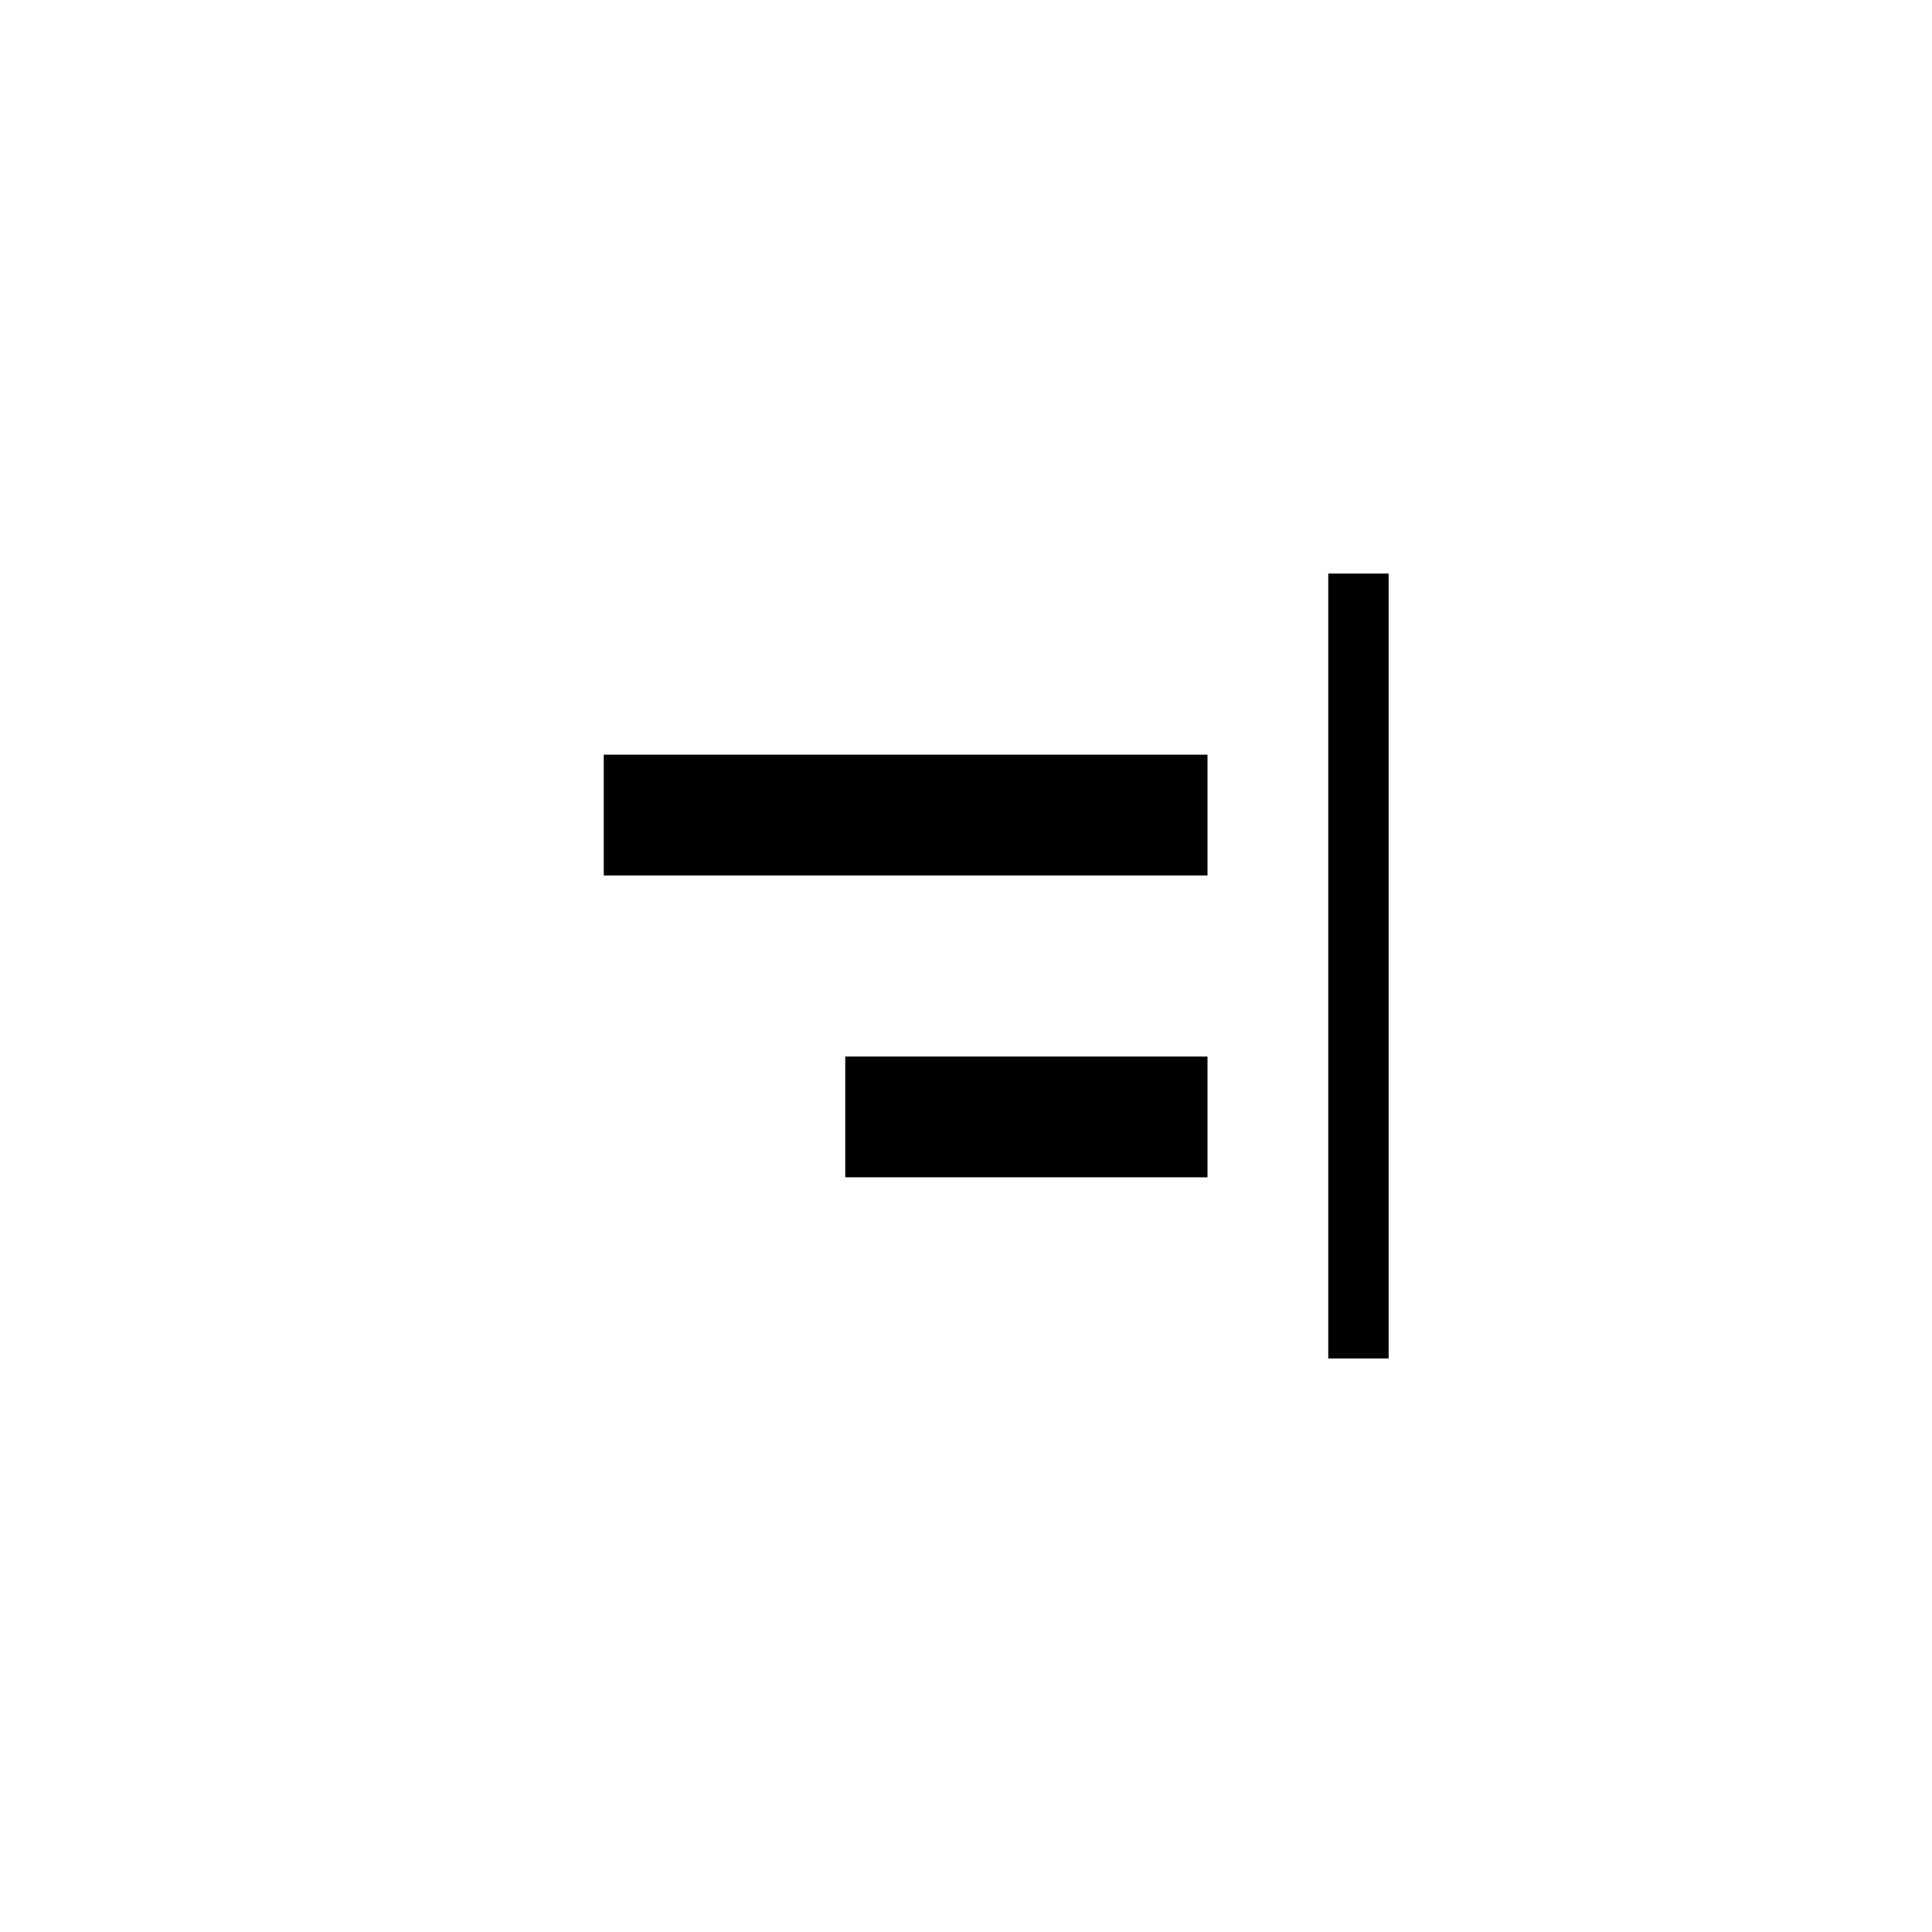
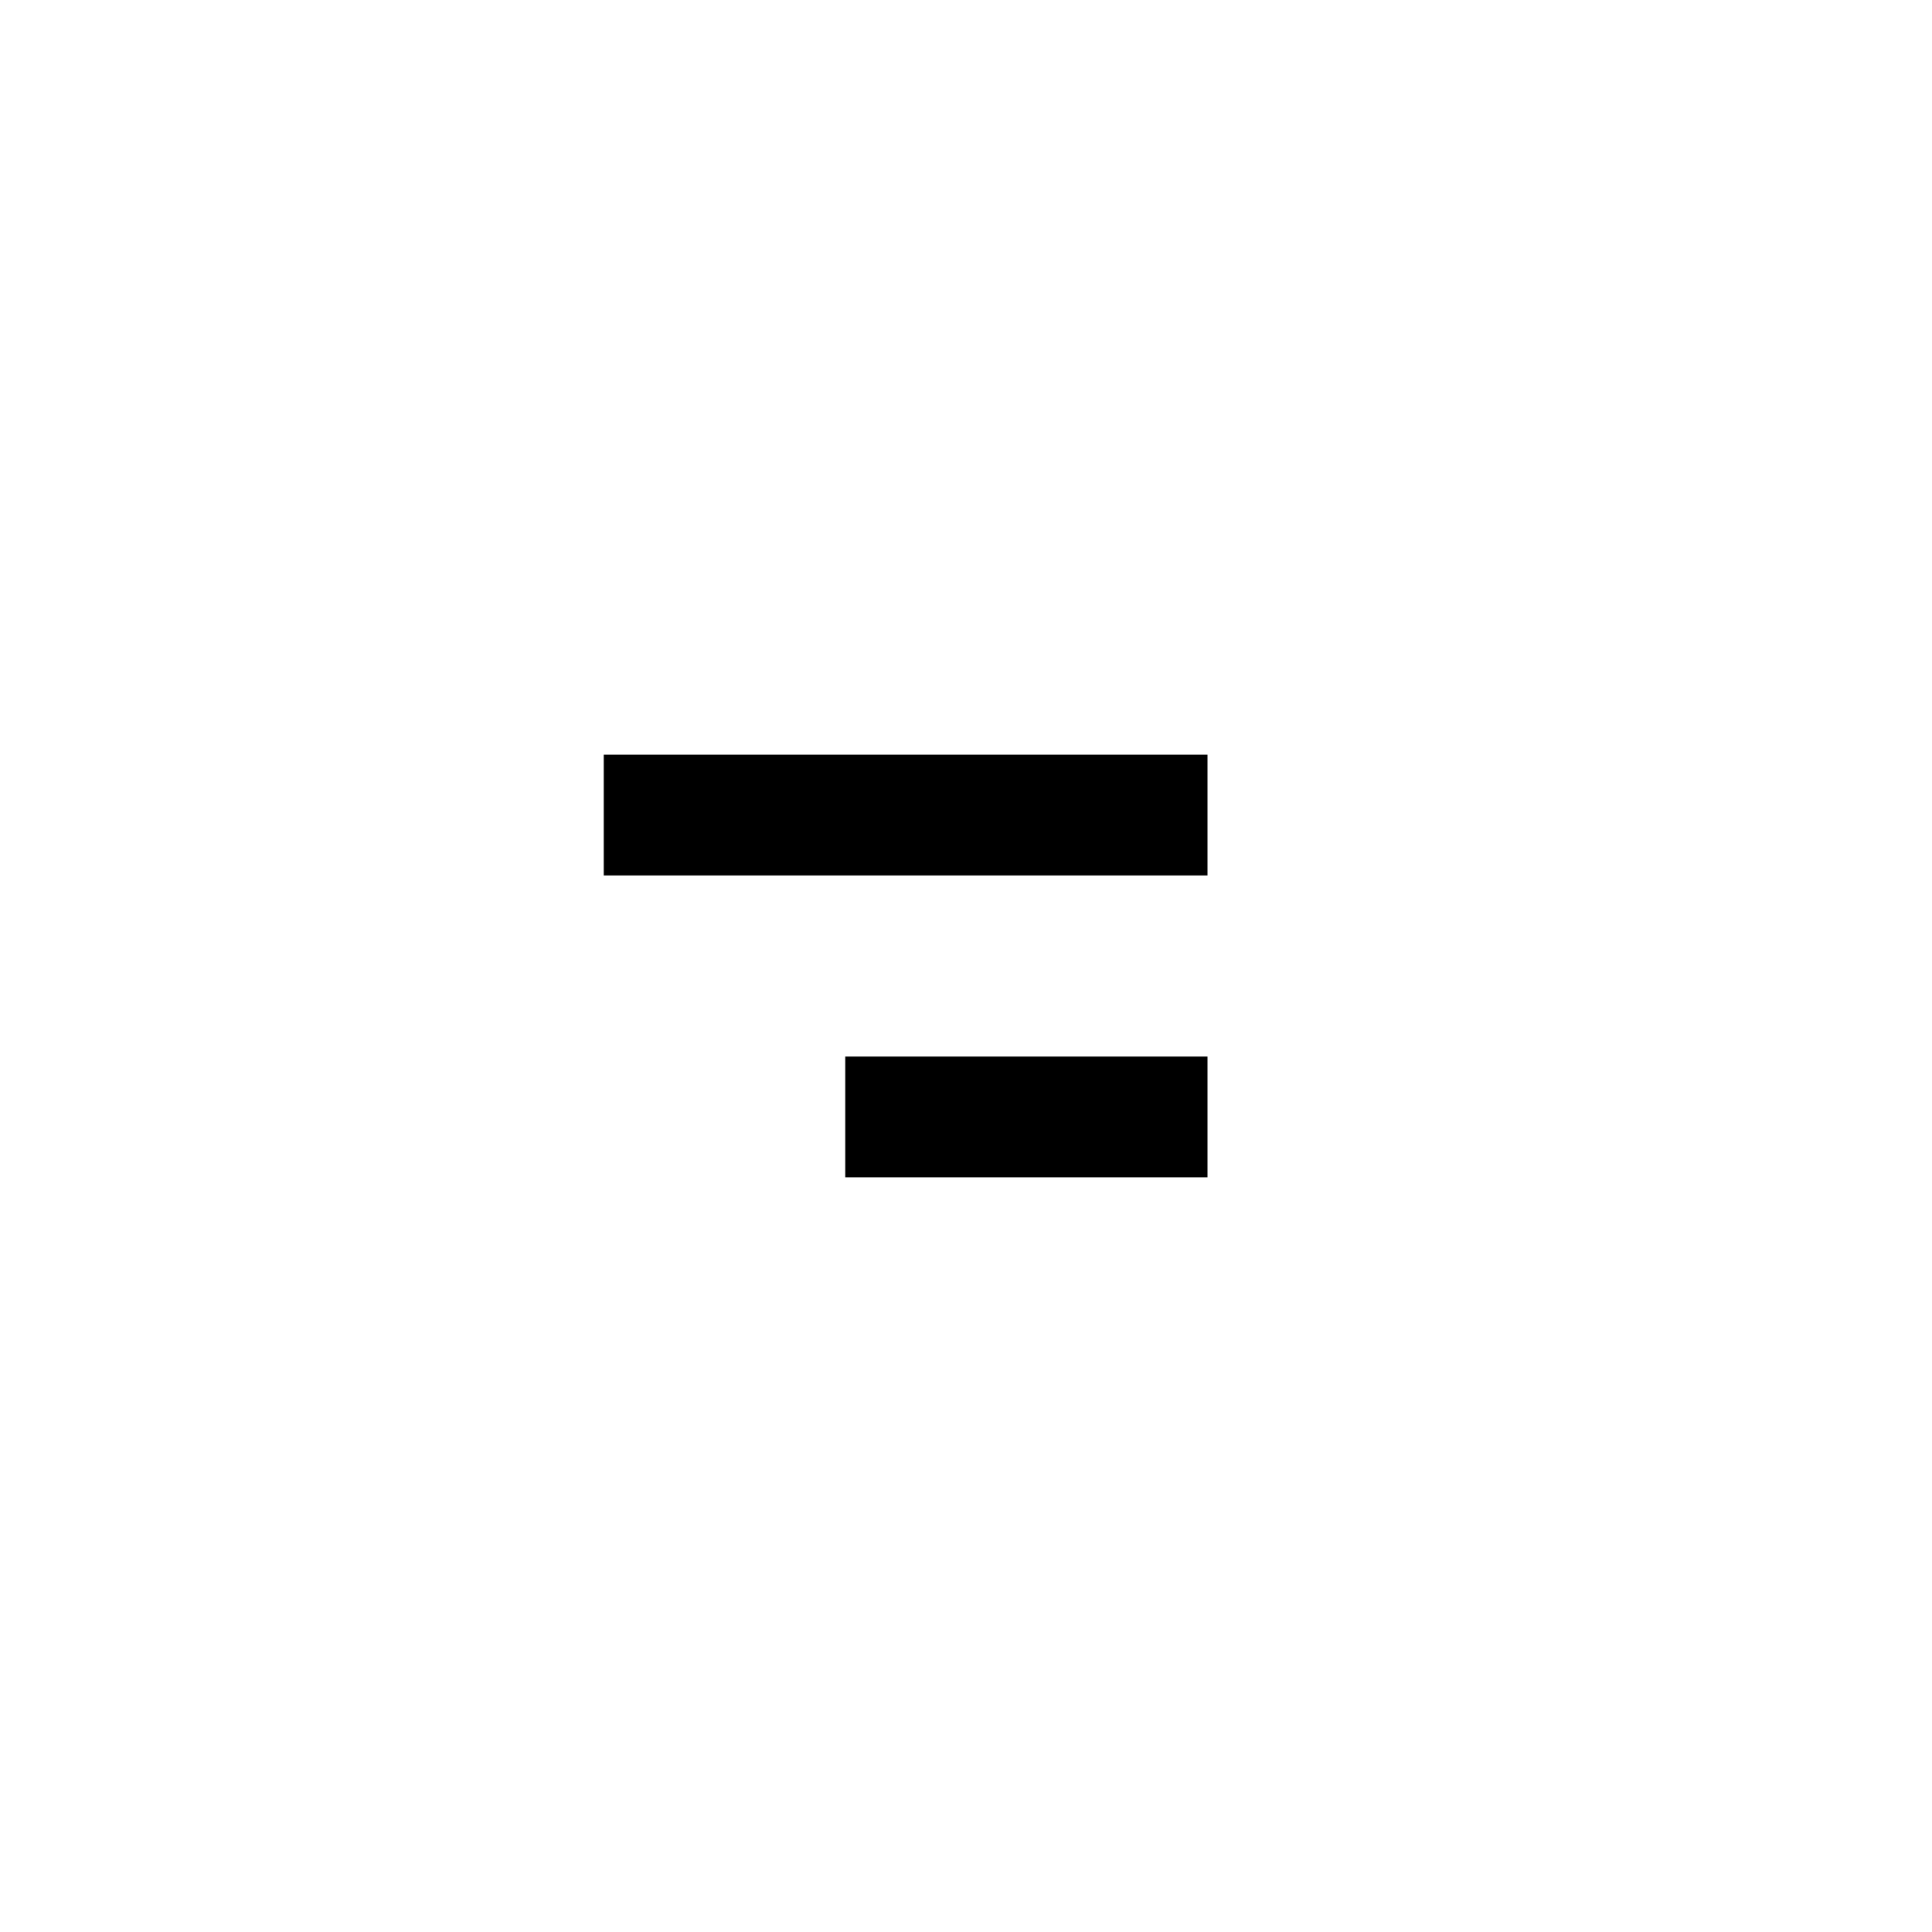
<svg xmlns="http://www.w3.org/2000/svg" fill="none" height="32" viewBox="0 0 32 32" width="32">
  <g fill="#000">
-     <path d="m22 22.5h1v-13h-1z" />
    <path d="m10 14.5h10v-2h-10z" />
-     <path d="m20 19.5h-6v-2h6z" />
+     <path d="m20 19.5h-6v-2h6" />
  </g>
</svg>